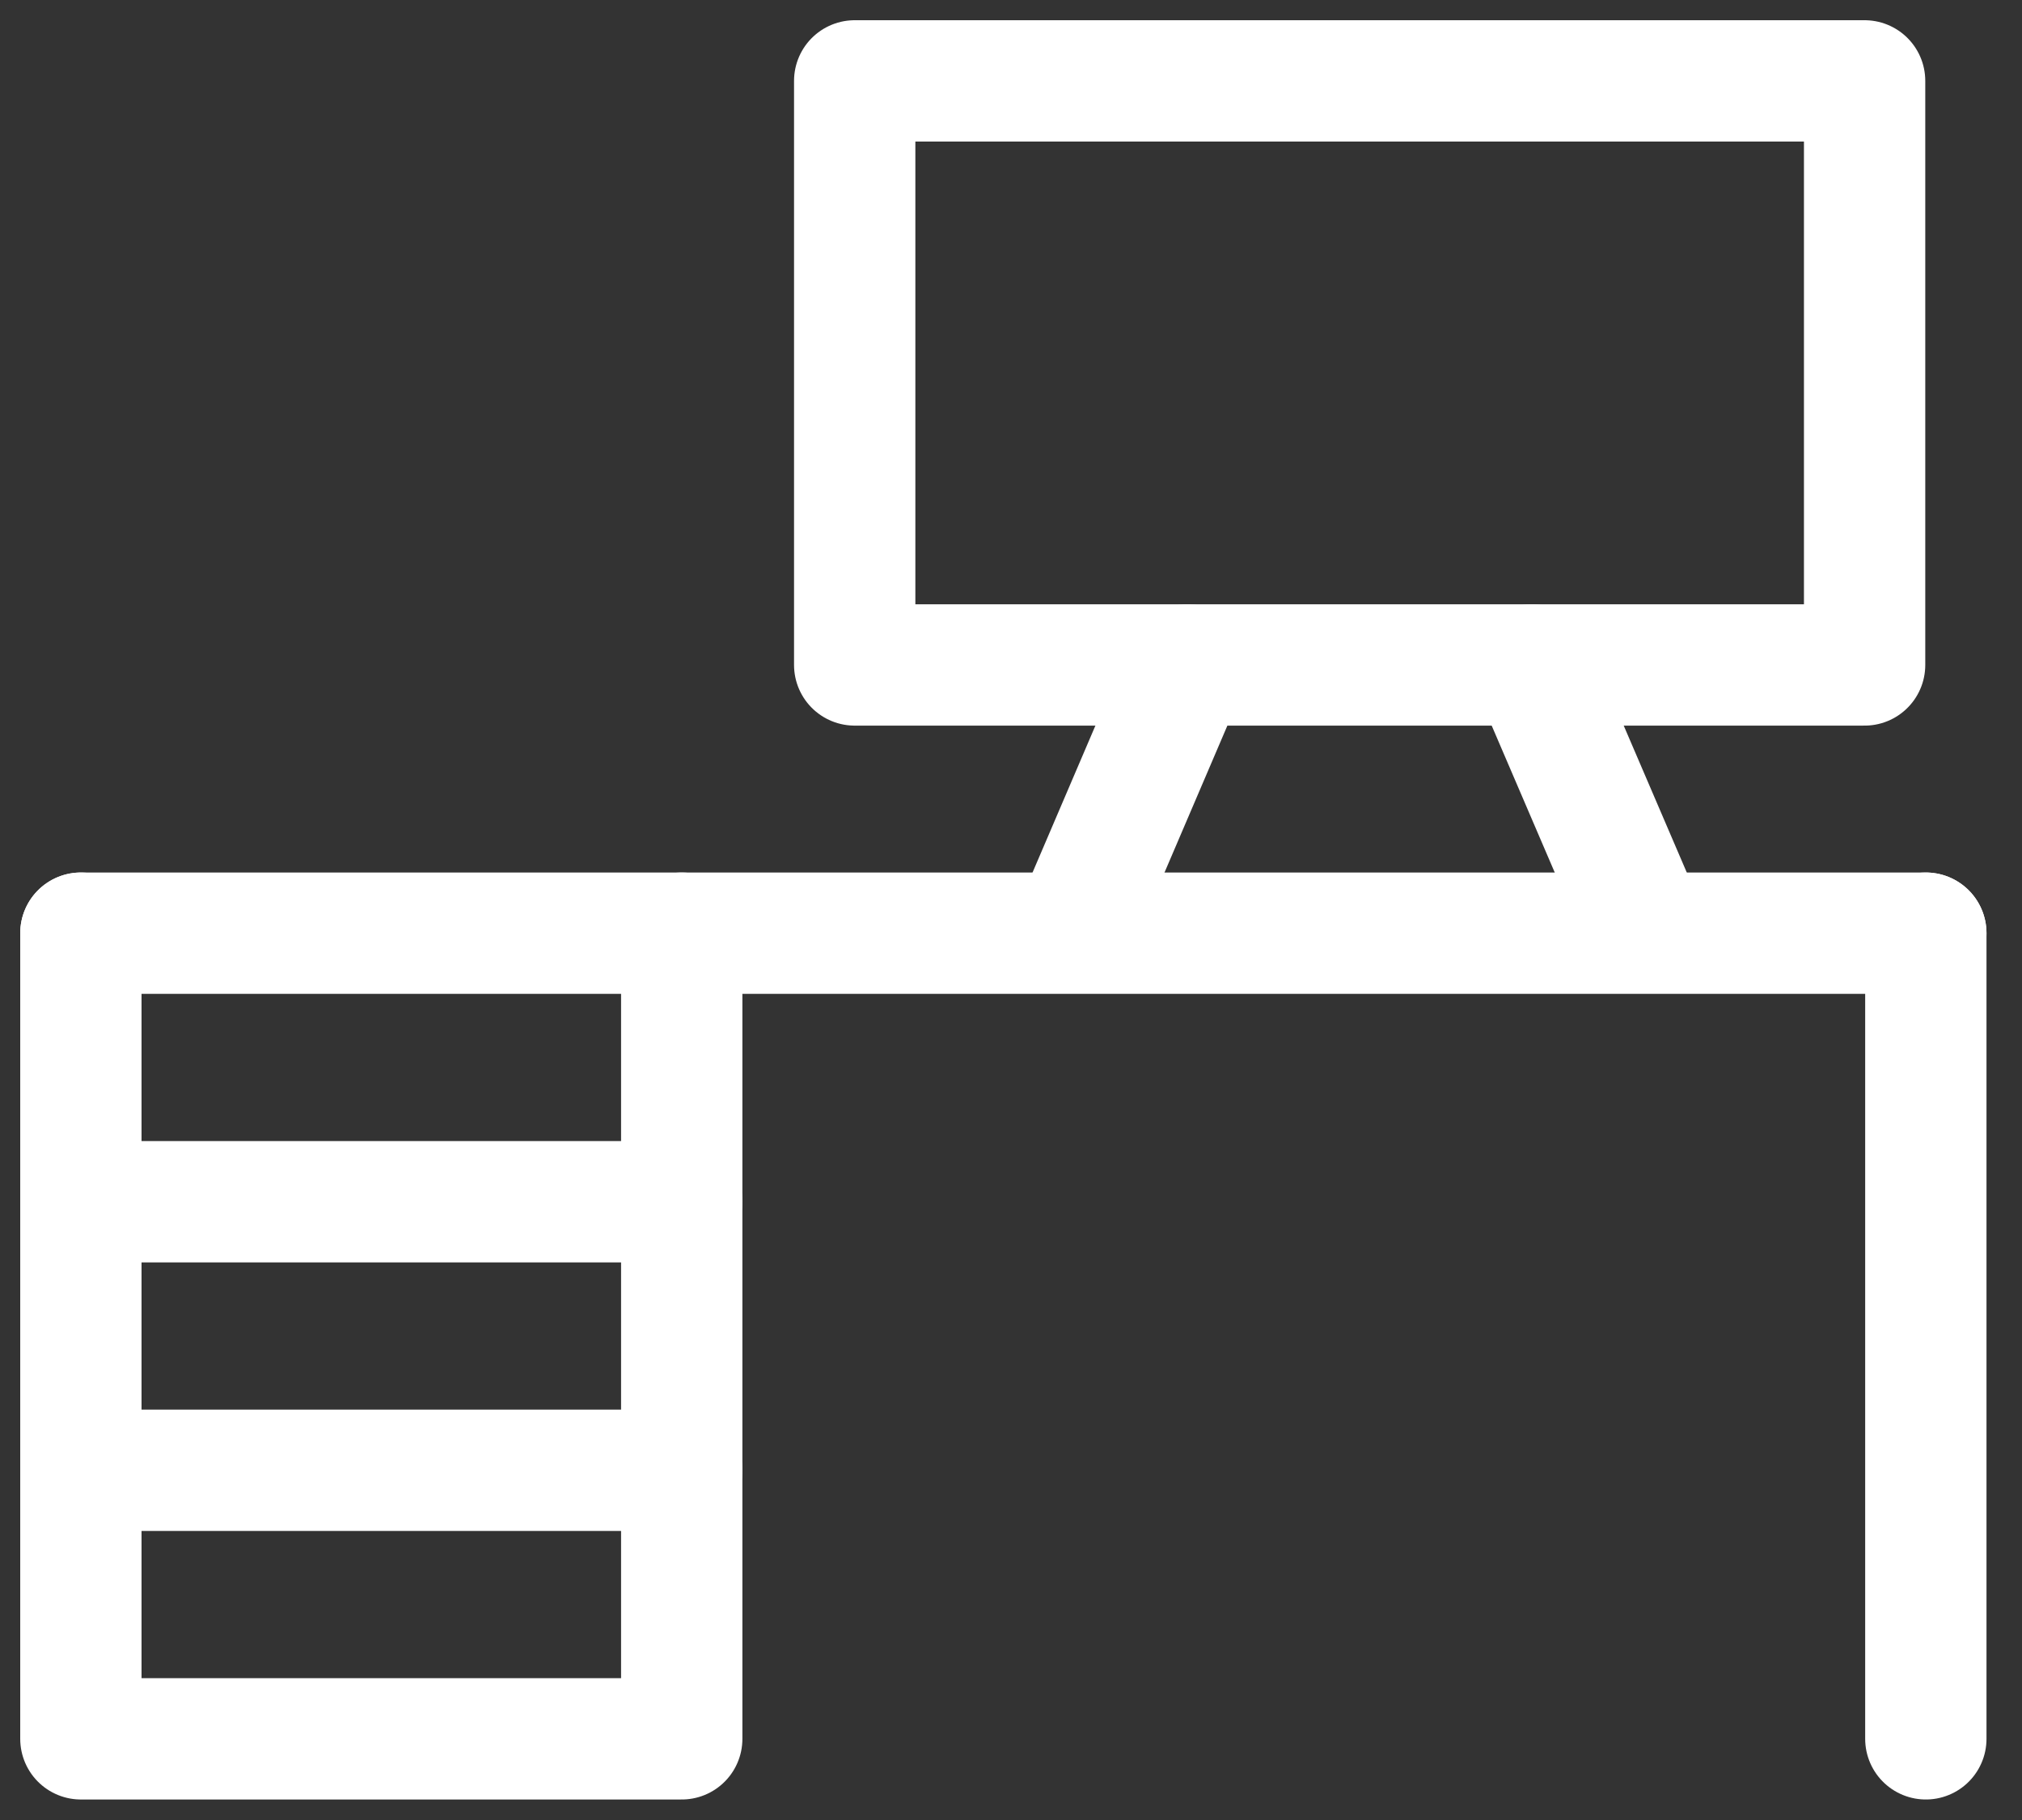
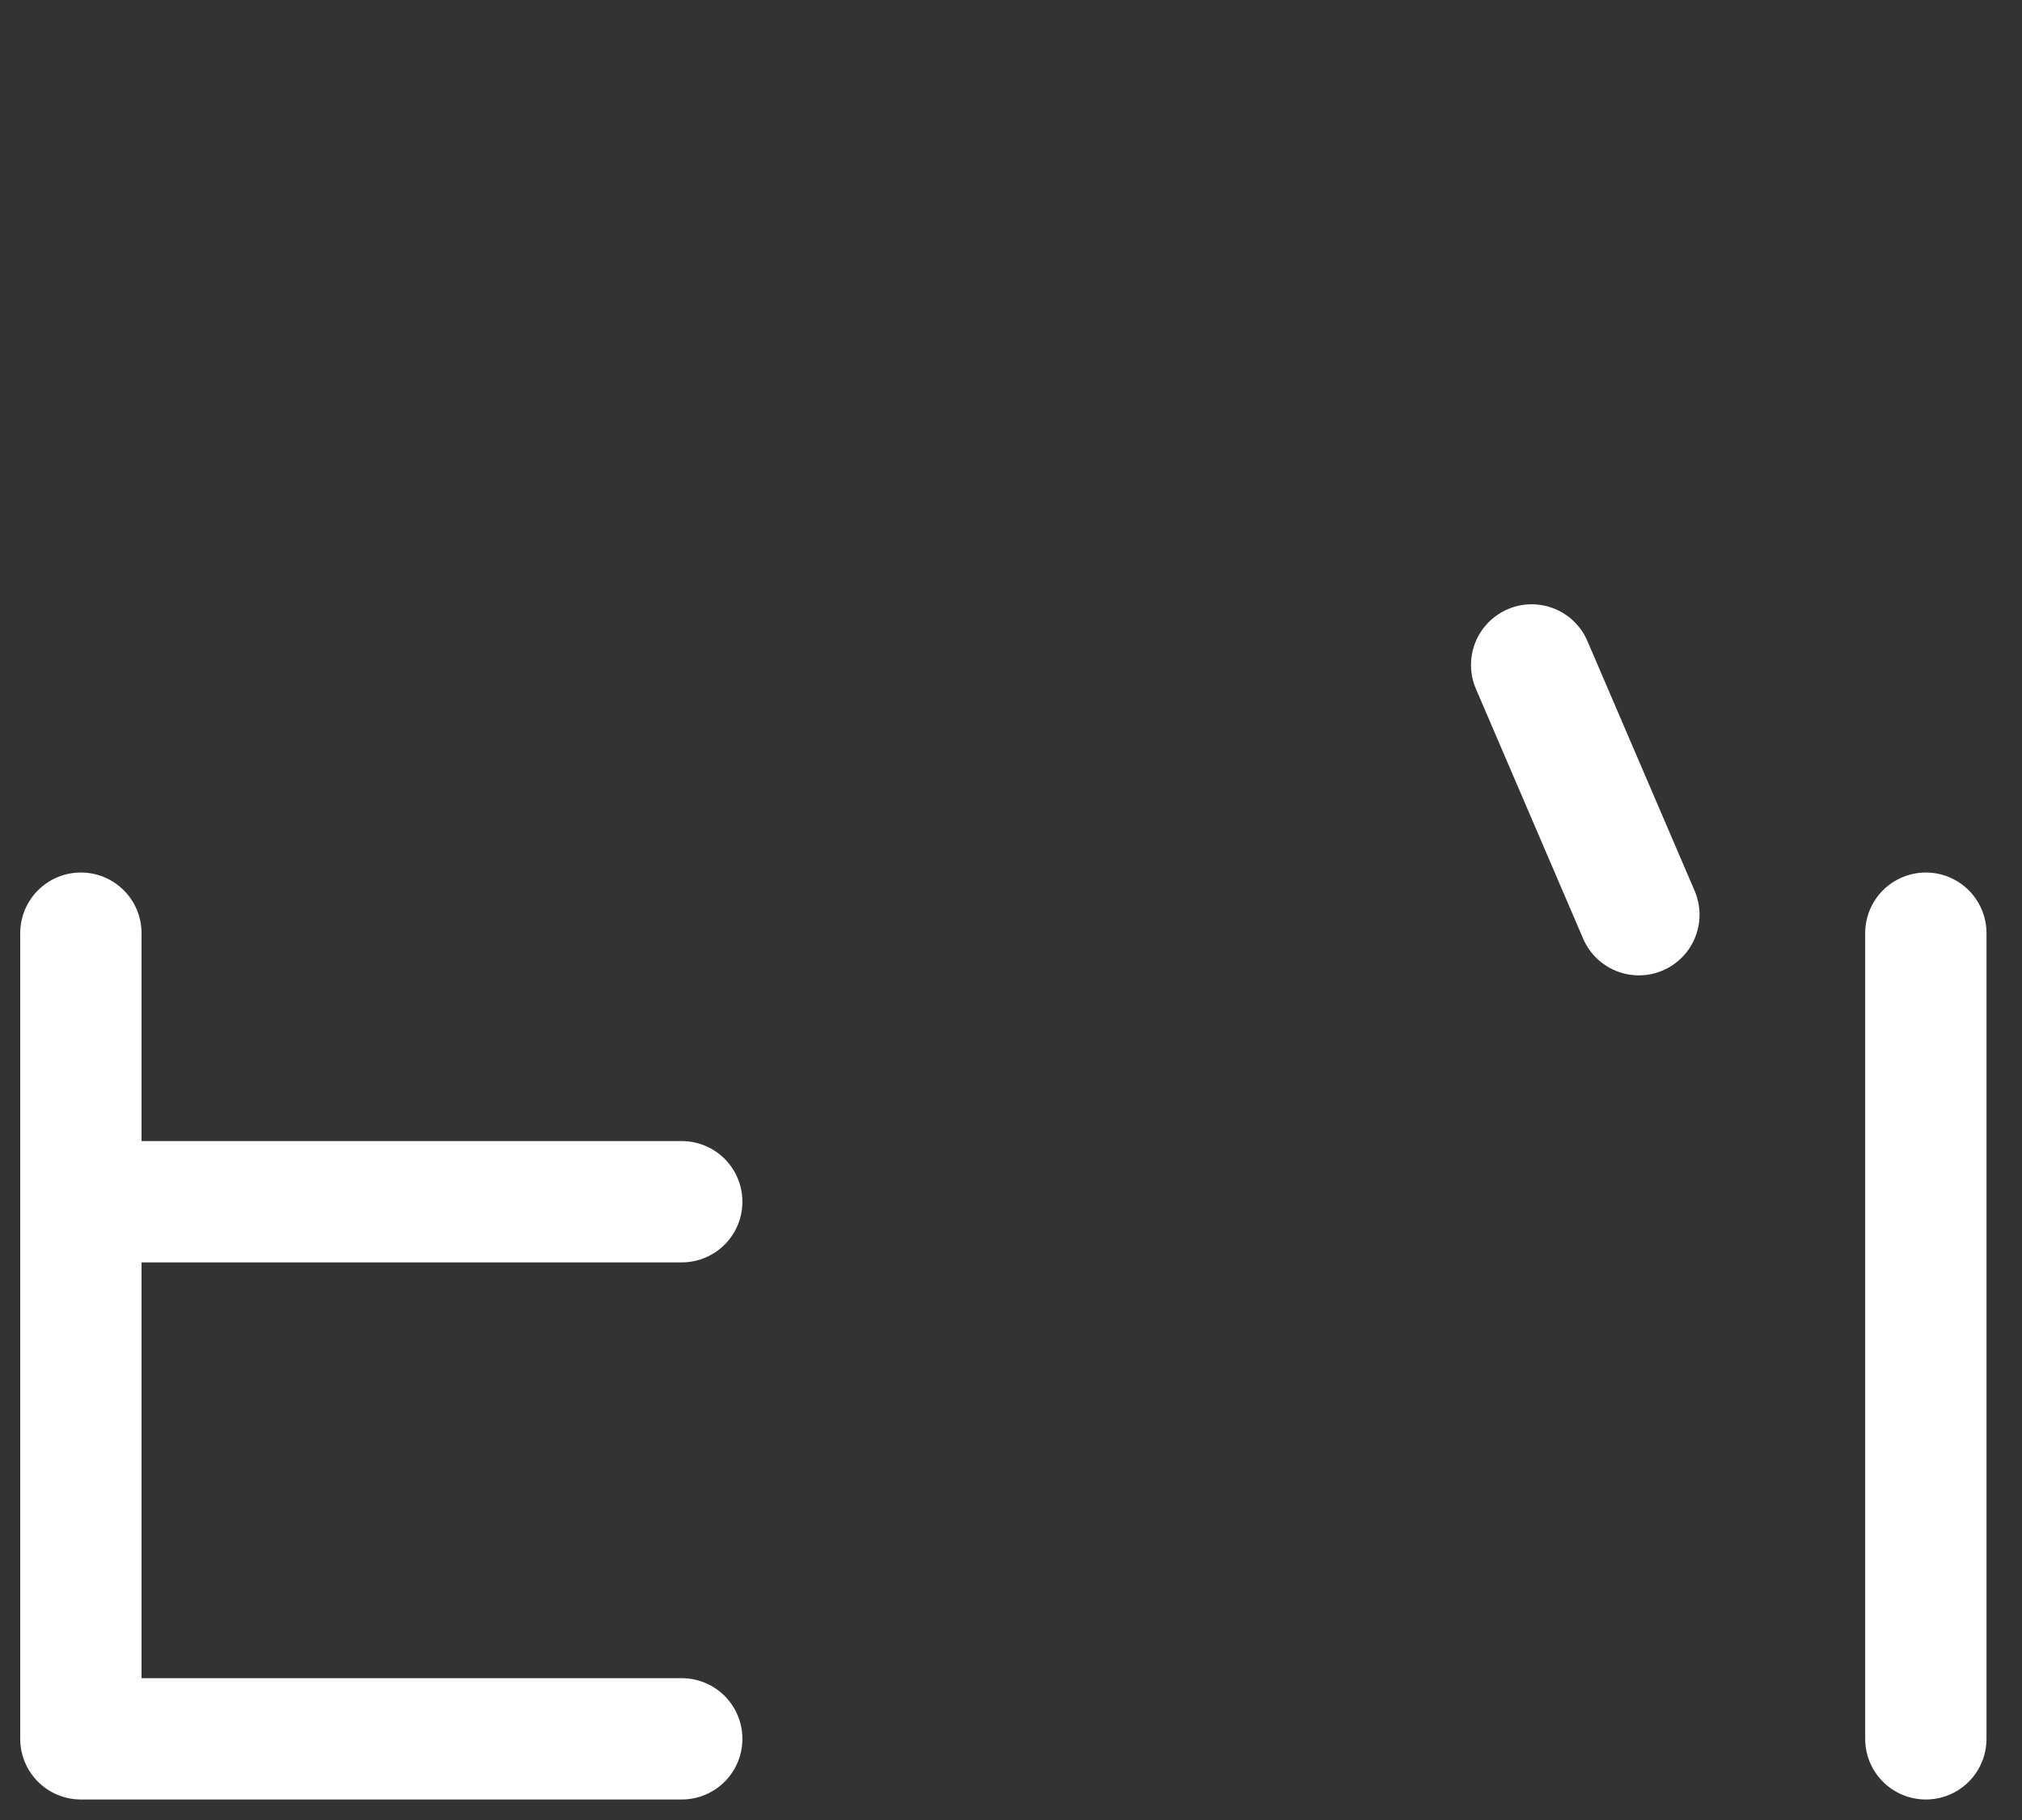
<svg xmlns="http://www.w3.org/2000/svg" width="50" height="45" viewBox="0 0 50 45" fill="none">
  <rect x="0" y="0" width="50" height="45" fill="#333333" stroke="none" />
-   <path d="M47.622 23.073H2" stroke="white" stroke-width="3" stroke-linecap="round" stroke-linejoin="round" />
  <path d="M47.622 42.993V23.073" stroke="white" stroke-width="3" stroke-linecap="round" stroke-linejoin="round" />
-   <path d="M26.718 22.616L29.361 16.441" stroke="white" stroke-width="3" stroke-linecap="round" stroke-linejoin="round" />
  <path d="M40.526 22.616L37.875 16.441" stroke="white" stroke-width="3" stroke-linecap="round" stroke-linejoin="round" />
-   <path d="M46.108 2H21.135V16.441H46.108V2Z" stroke="white" stroke-width="3" stroke-linecap="round" stroke-linejoin="round" />
-   <path d="M2 23.073V42.993H16.858V23.073" stroke="white" stroke-width="3" stroke-linecap="round" stroke-linejoin="round" />
+   <path d="M2 23.073V42.993H16.858" stroke="white" stroke-width="3" stroke-linecap="round" stroke-linejoin="round" />
  <path d="M2 29.713H16.858" stroke="white" stroke-width="3" stroke-linecap="round" stroke-linejoin="round" />
-   <path d="M2 36.353H16.858" stroke="white" stroke-width="3" stroke-linecap="round" stroke-linejoin="round" />
</svg>